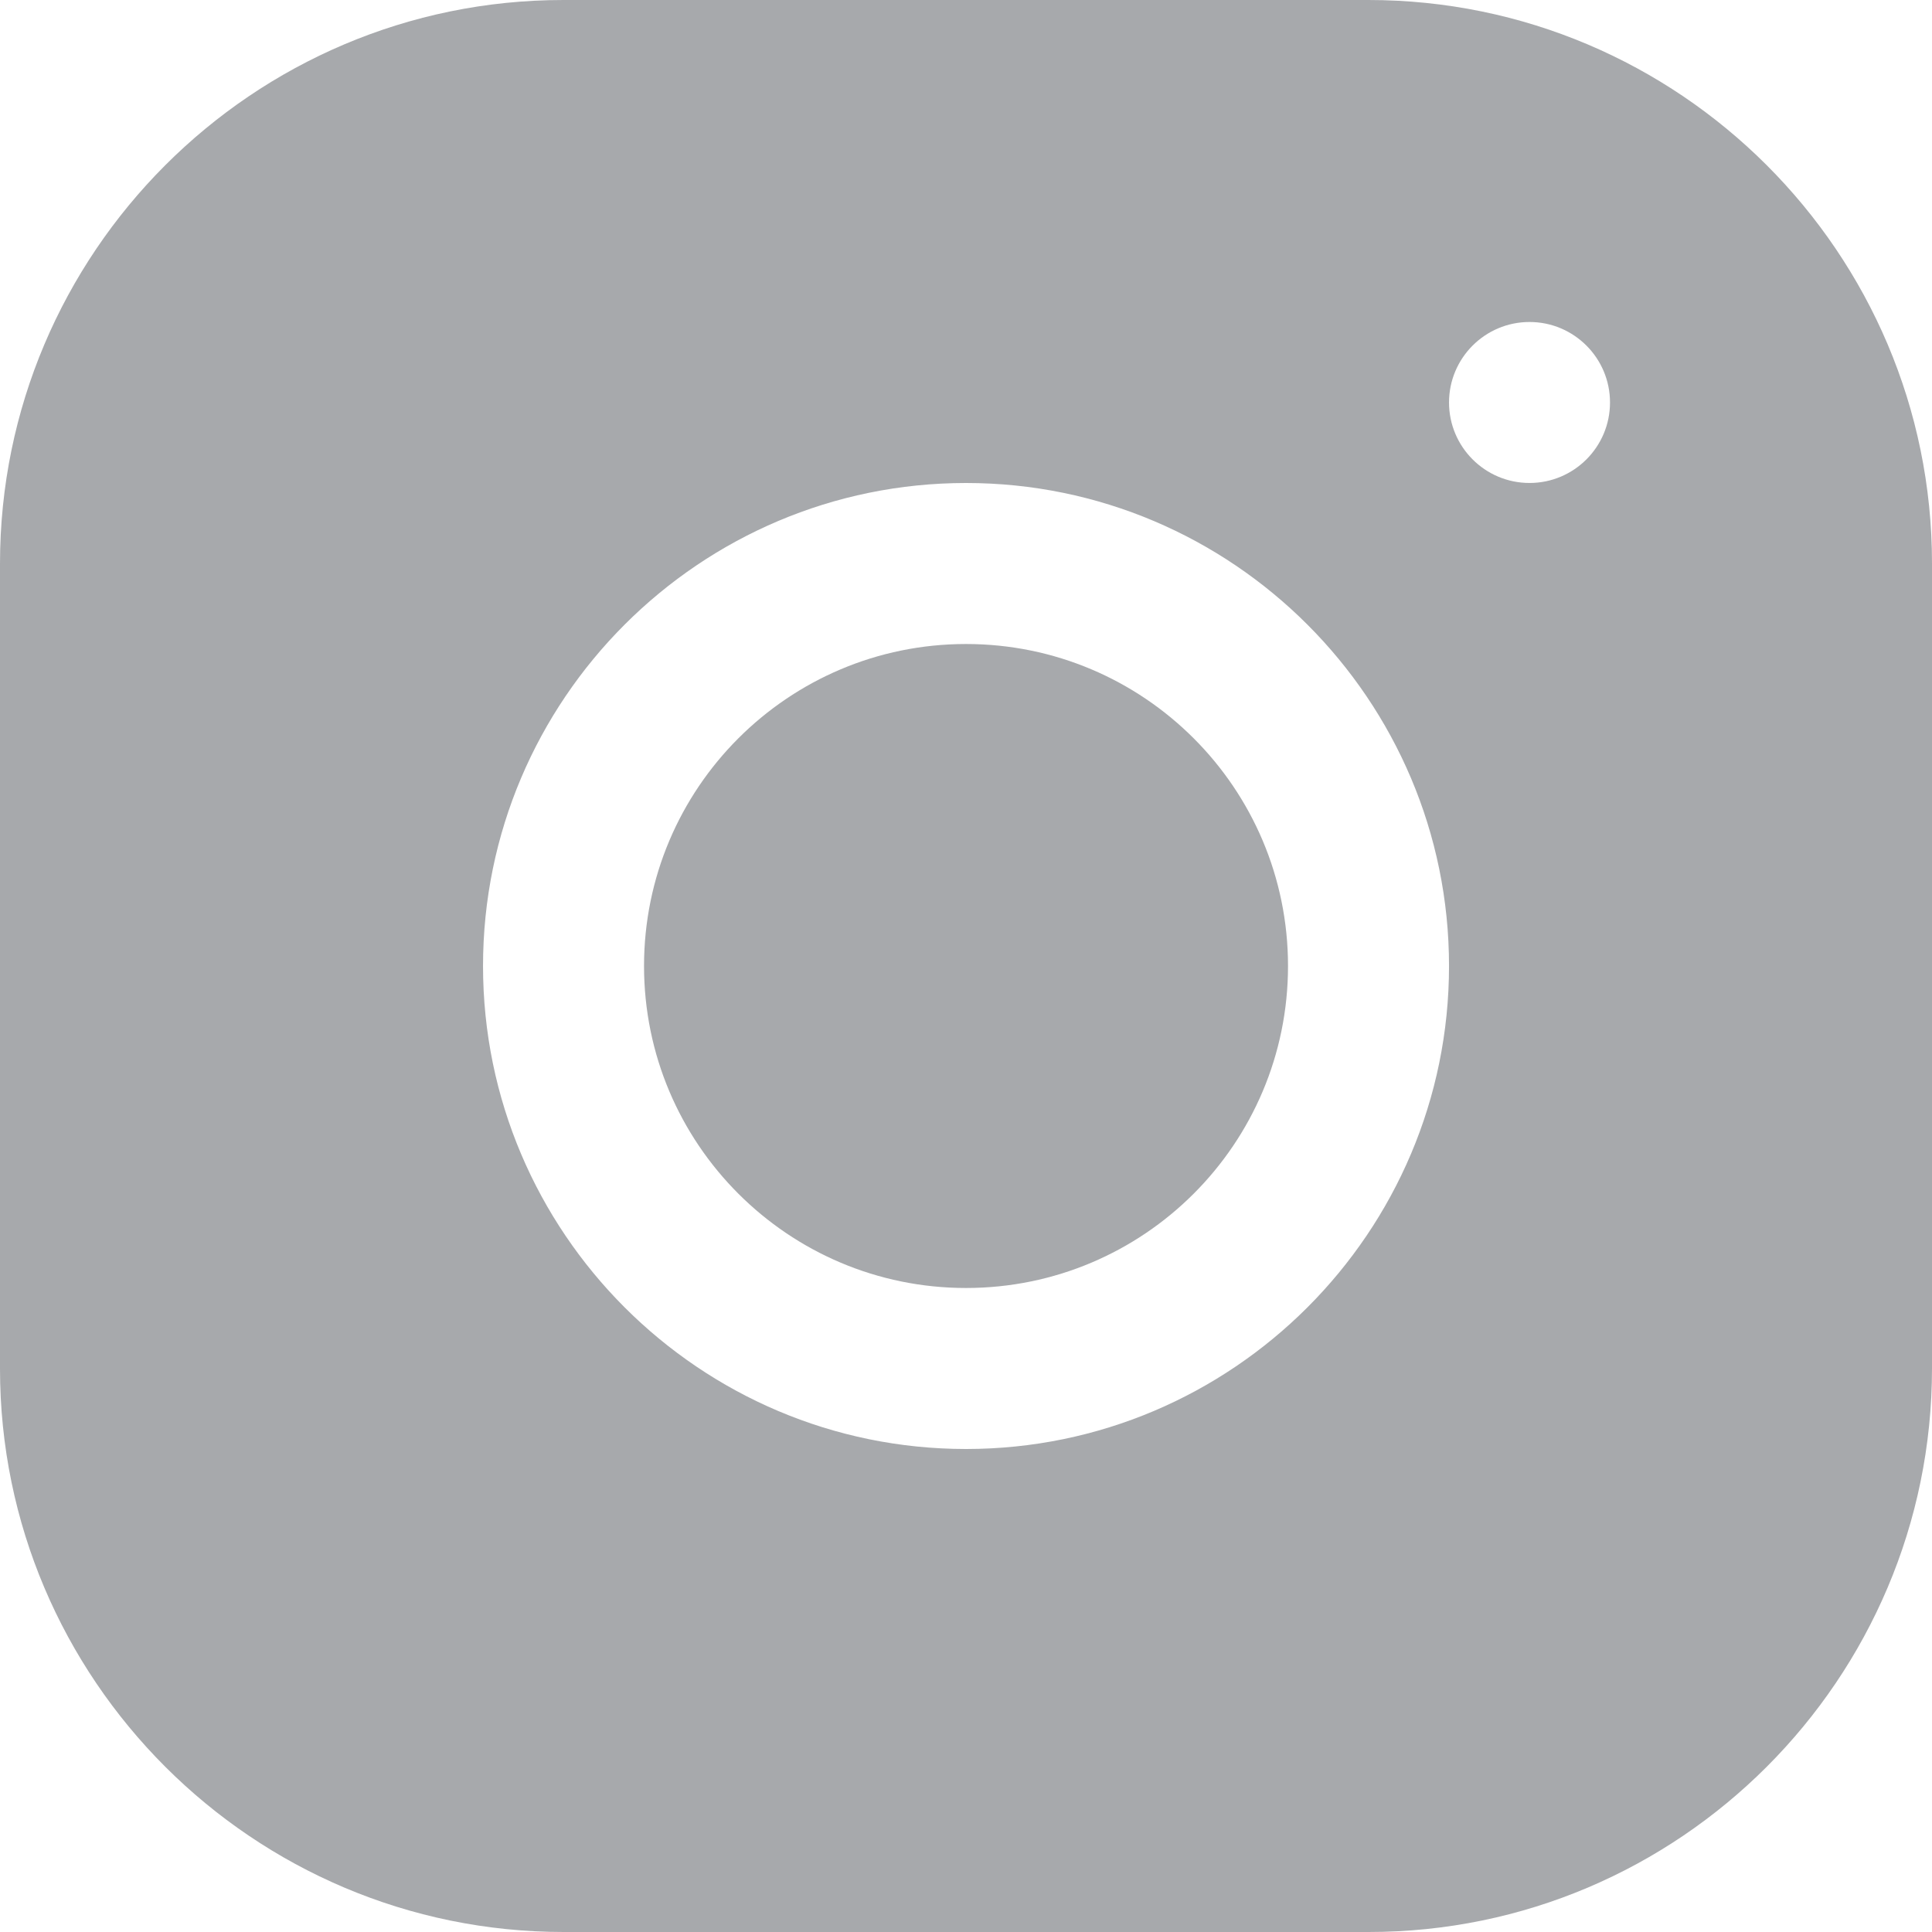
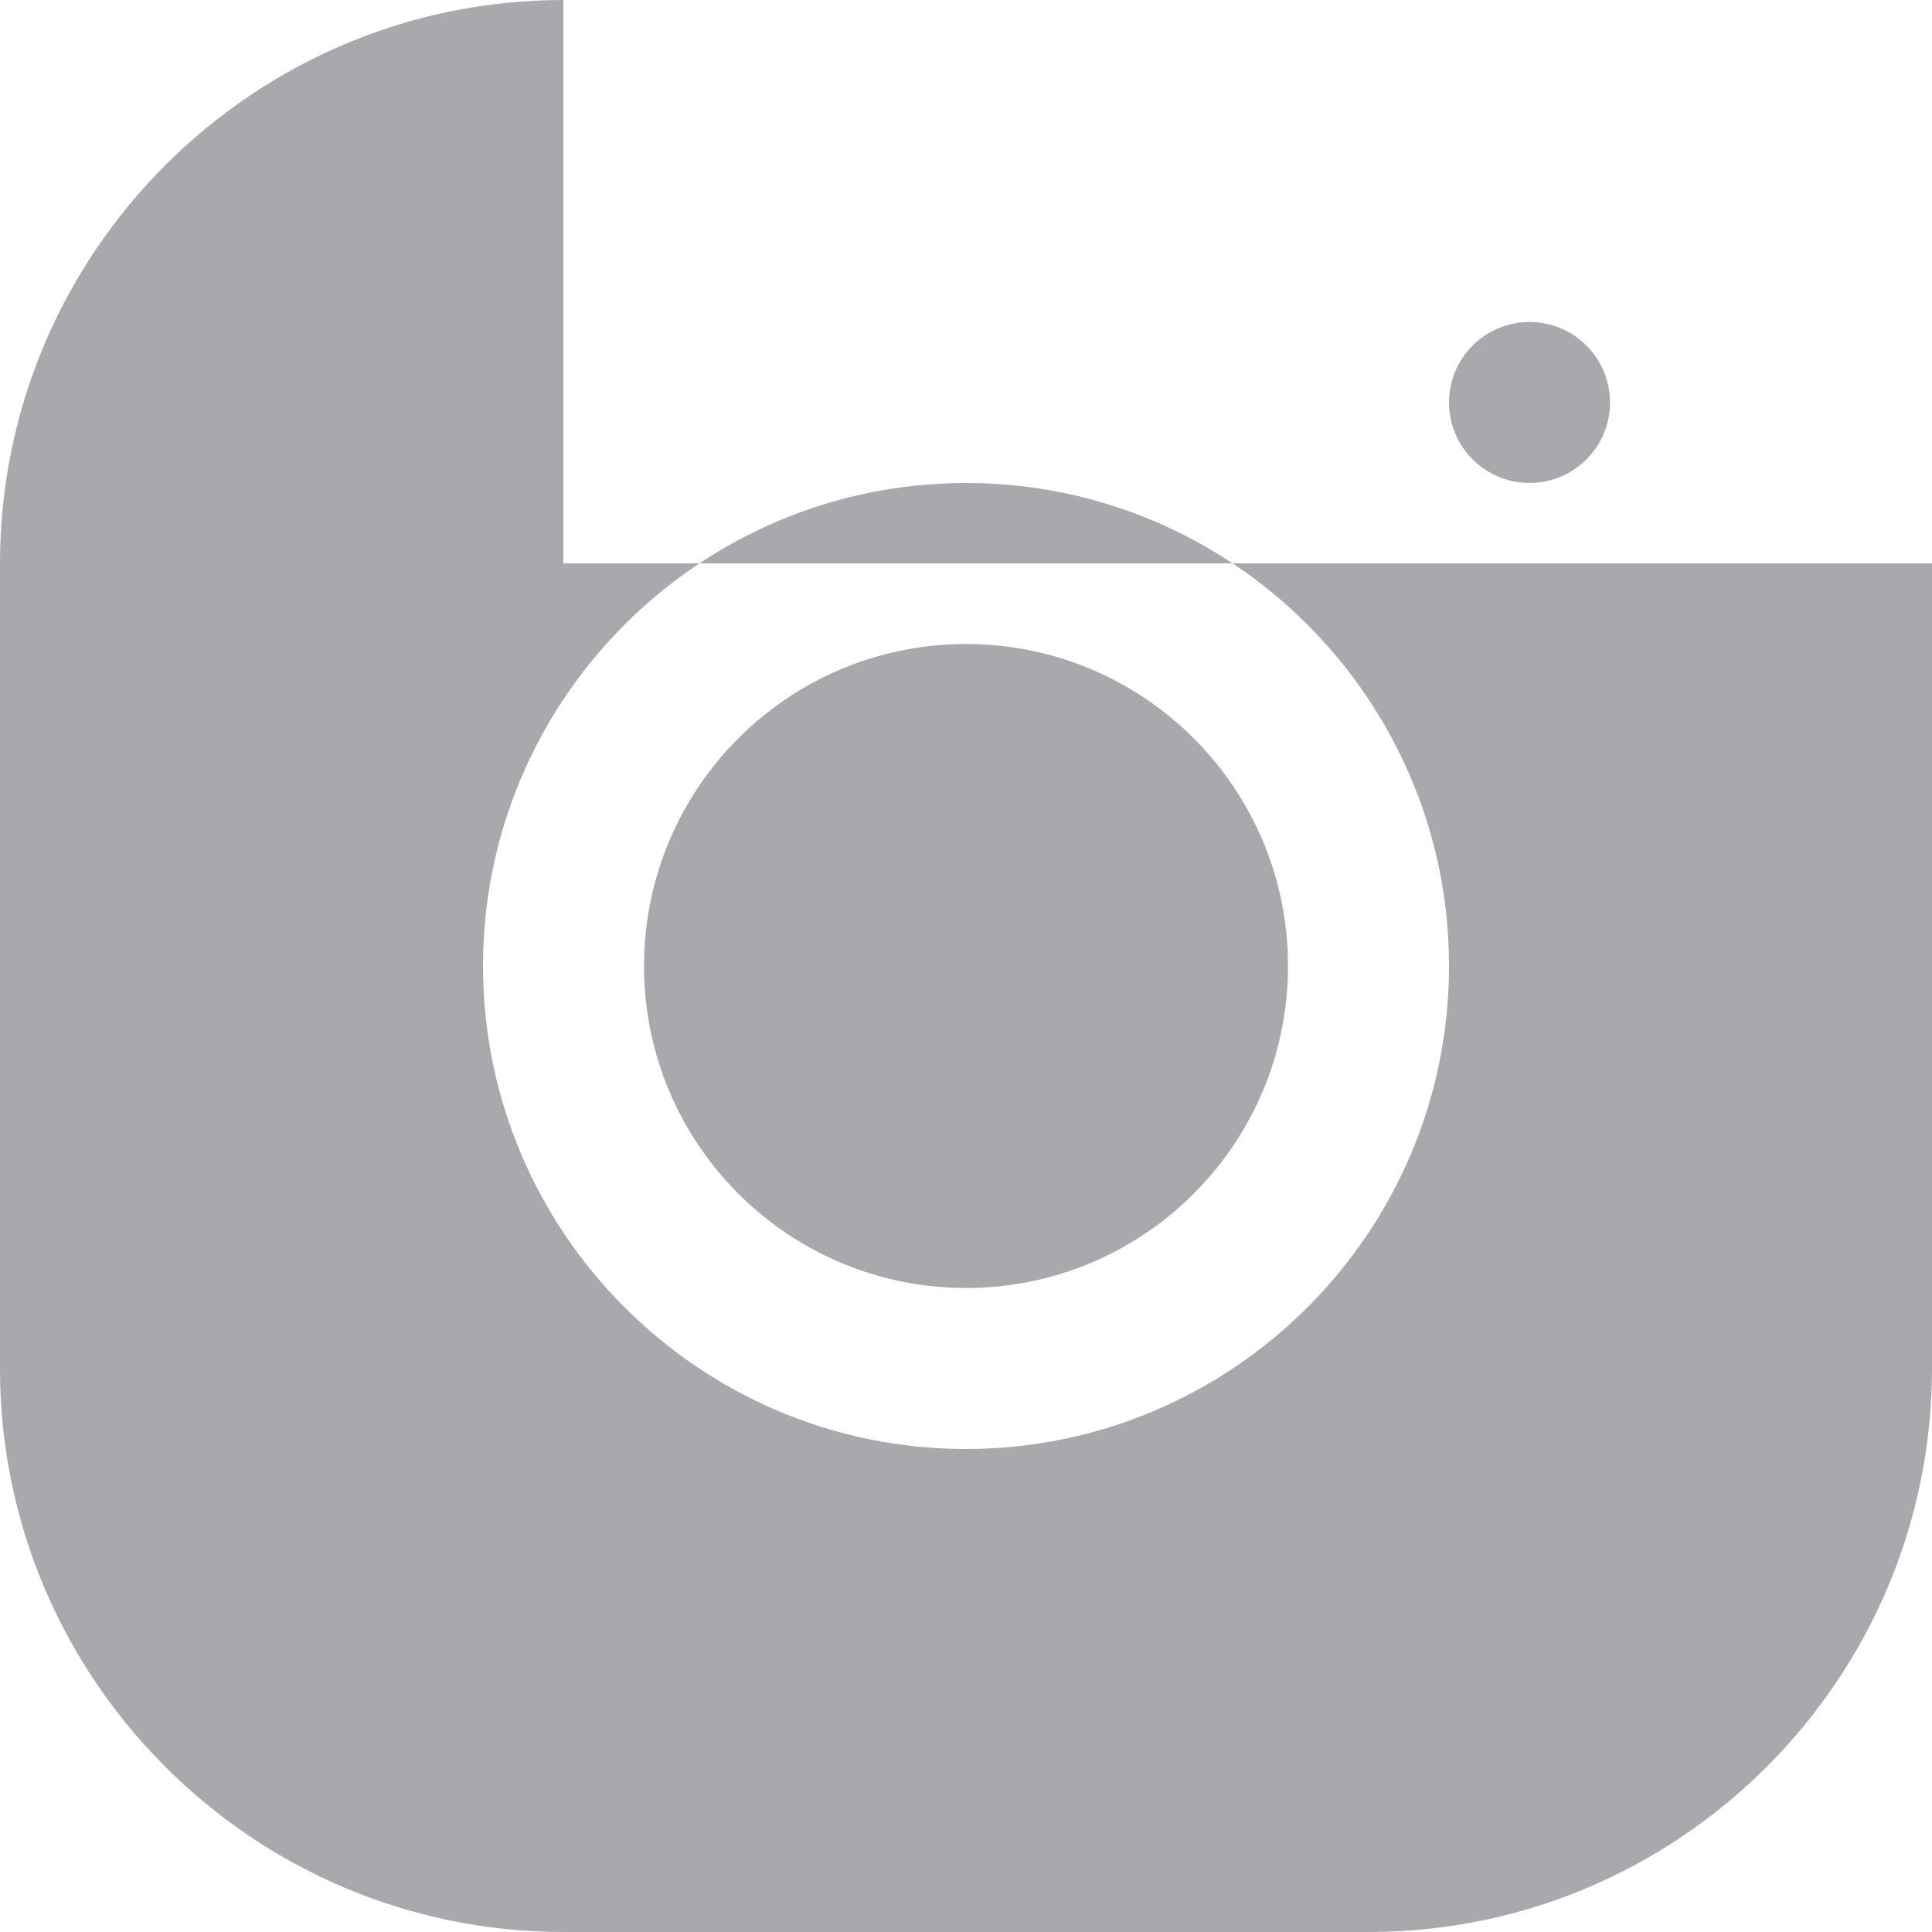
<svg xmlns="http://www.w3.org/2000/svg" id="Layer_1" viewBox="0 0 800 800">
  <defs>
    <style>.cls-1{fill:#a7a9ac;}</style>
  </defs>
-   <path class="cls-1" d="M233.27,0C104.63,0,0,104.73,0,233.4v333.33c0,128.63,104.73,233.27,233.4,233.27h333.33c128.63,0,233.27-104.73,233.27-233.4V233.27C800,104.63,695.27,0,566.6,0H233.27Zm400.07,133.33c18.4,0,33.33,14.93,33.33,33.33s-14.93,33.33-33.33,33.33-33.33-14.93-33.33-33.33,14.93-33.33,33.33-33.33Zm-233.33,66.67c110.3,0,200,89.7,200,200s-89.7,200-200,200-200-89.7-200-200,89.7-200,200-200Zm0,66.67c-73.64,0-133.33,59.7-133.33,133.33s59.7,133.33,133.33,133.33,133.33-59.7,133.33-133.33-59.7-133.33-133.33-133.33Z" />
+   <path class="cls-1" d="M233.27,0C104.63,0,0,104.73,0,233.4v333.33c0,128.63,104.73,233.27,233.4,233.27h333.33c128.63,0,233.27-104.73,233.27-233.4V233.27H233.27Zm400.07,133.33c18.4,0,33.33,14.93,33.33,33.33s-14.93,33.33-33.33,33.33-33.33-14.93-33.33-33.33,14.93-33.33,33.33-33.33Zm-233.33,66.67c110.3,0,200,89.7,200,200s-89.7,200-200,200-200-89.7-200-200,89.7-200,200-200Zm0,66.67c-73.64,0-133.33,59.7-133.33,133.33s59.7,133.33,133.33,133.33,133.33-59.7,133.33-133.33-59.7-133.33-133.33-133.33Z" />
</svg>